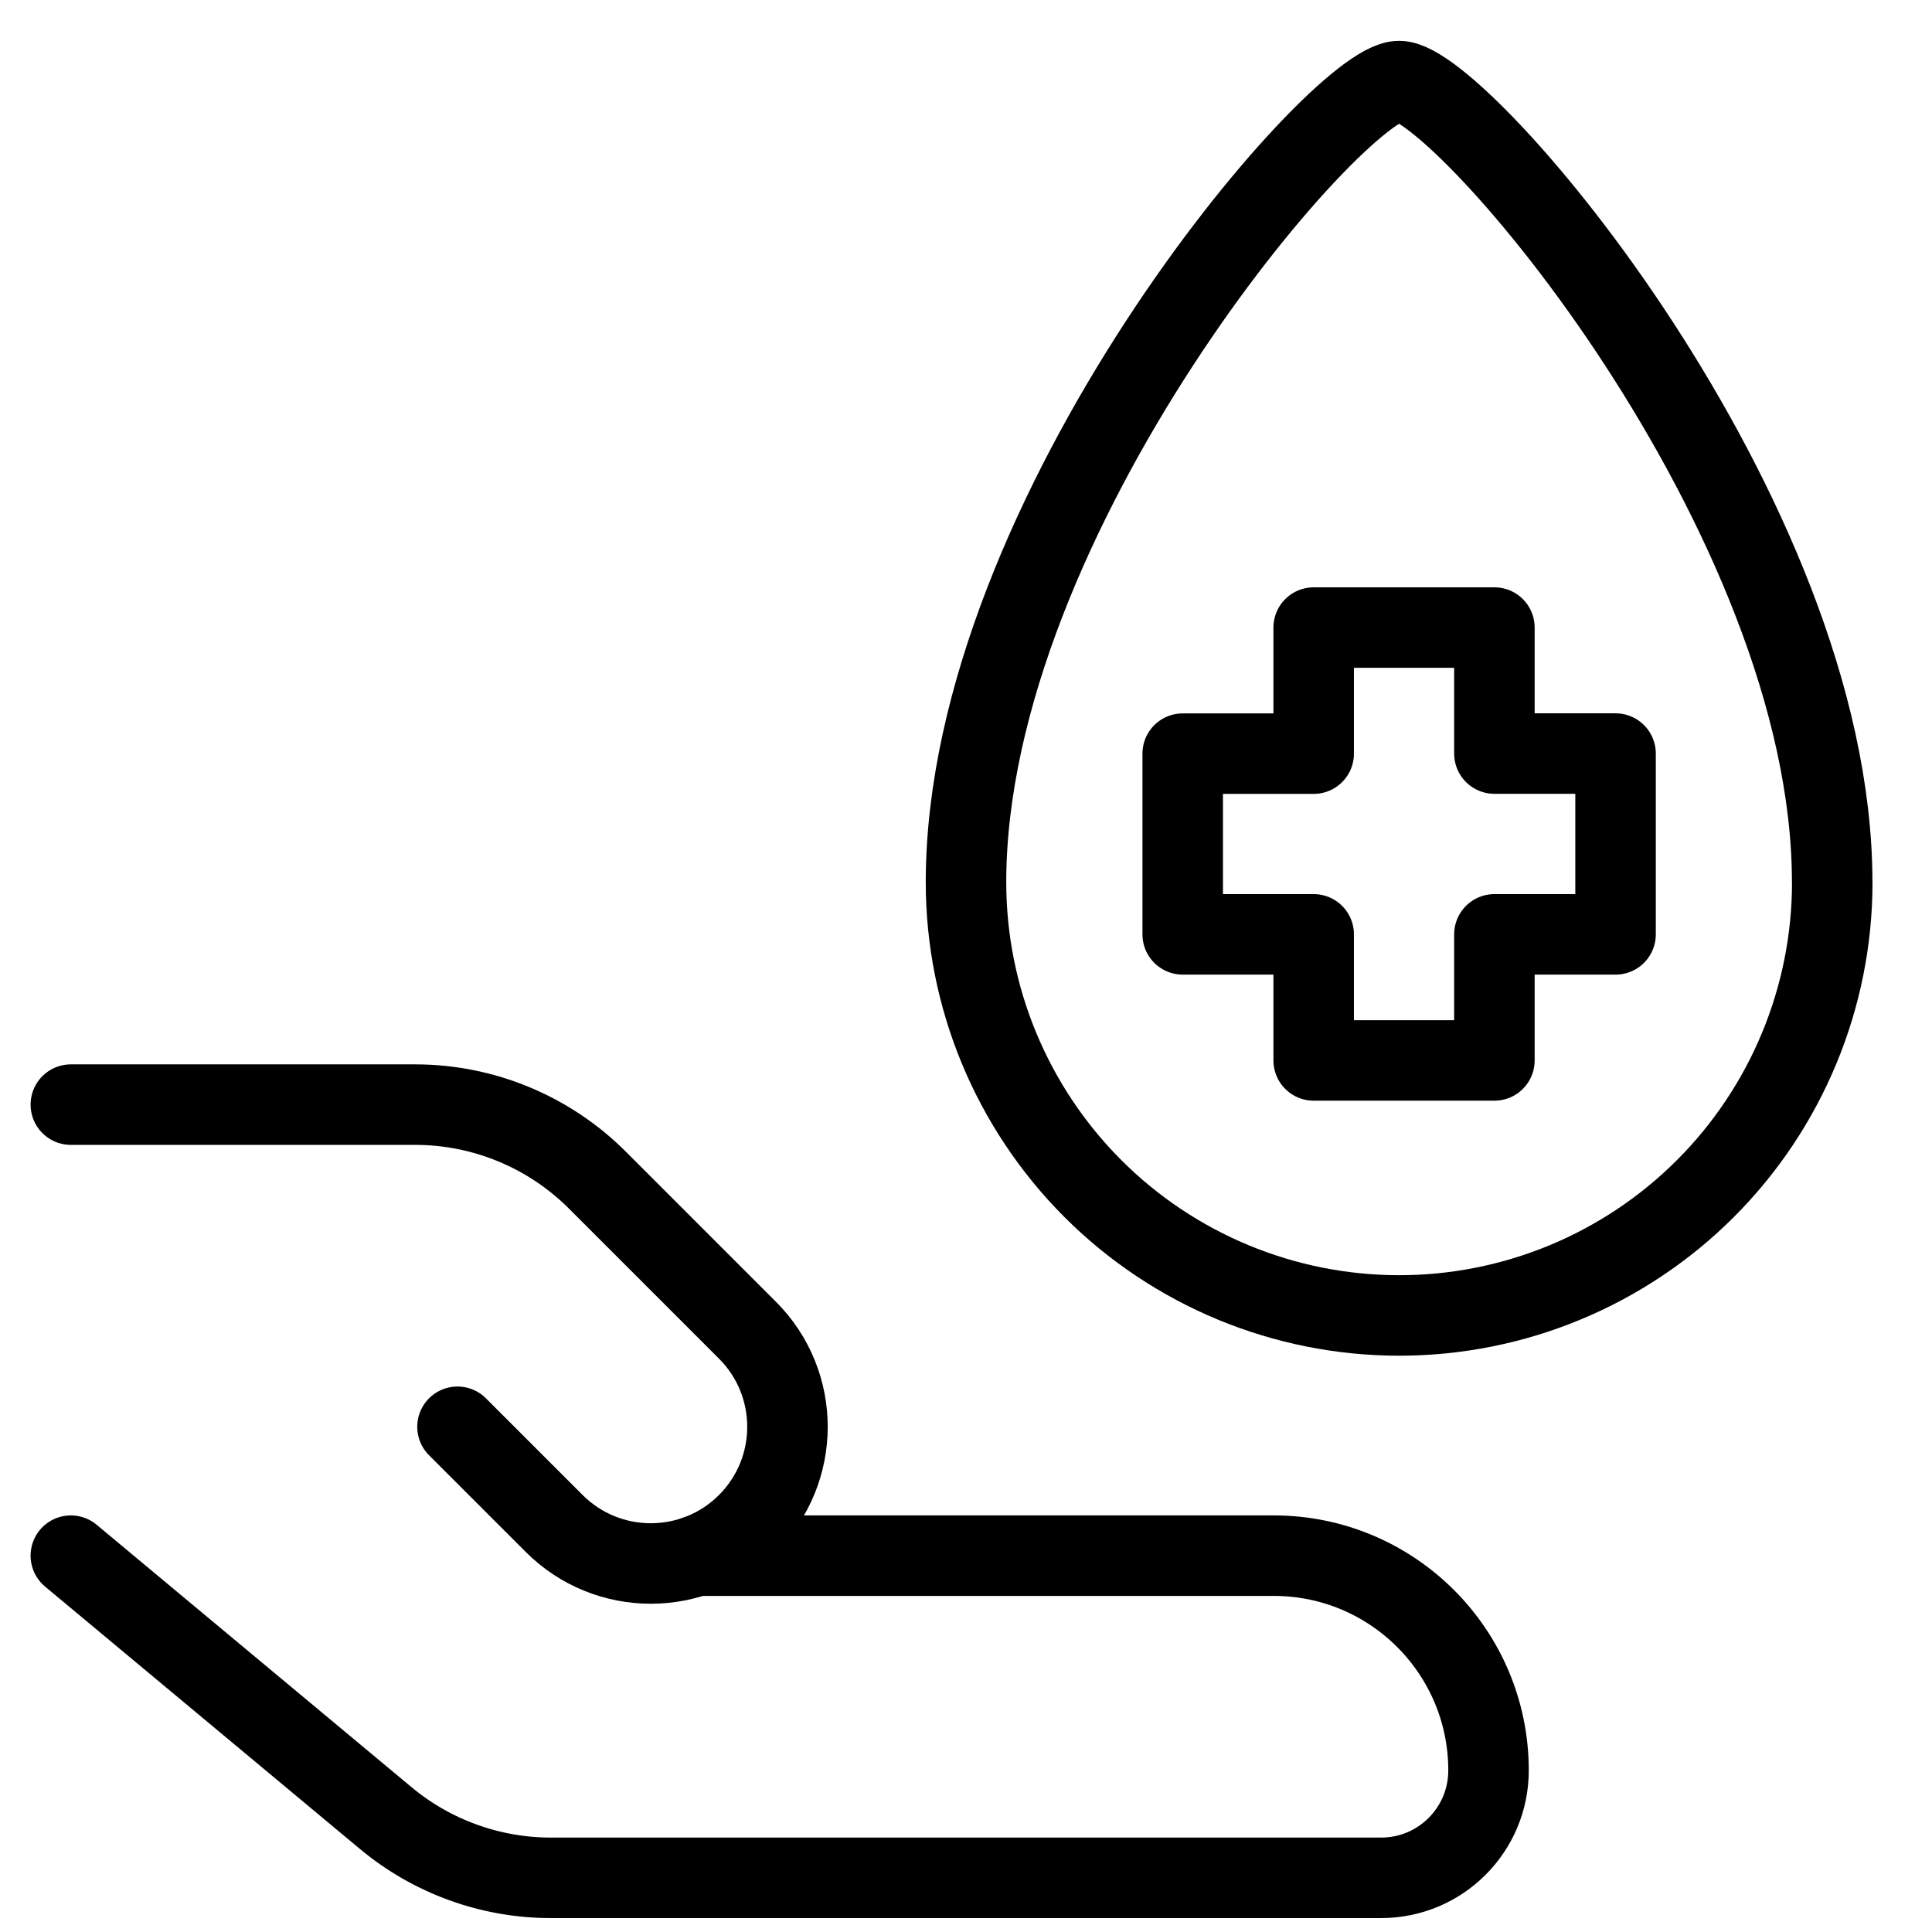
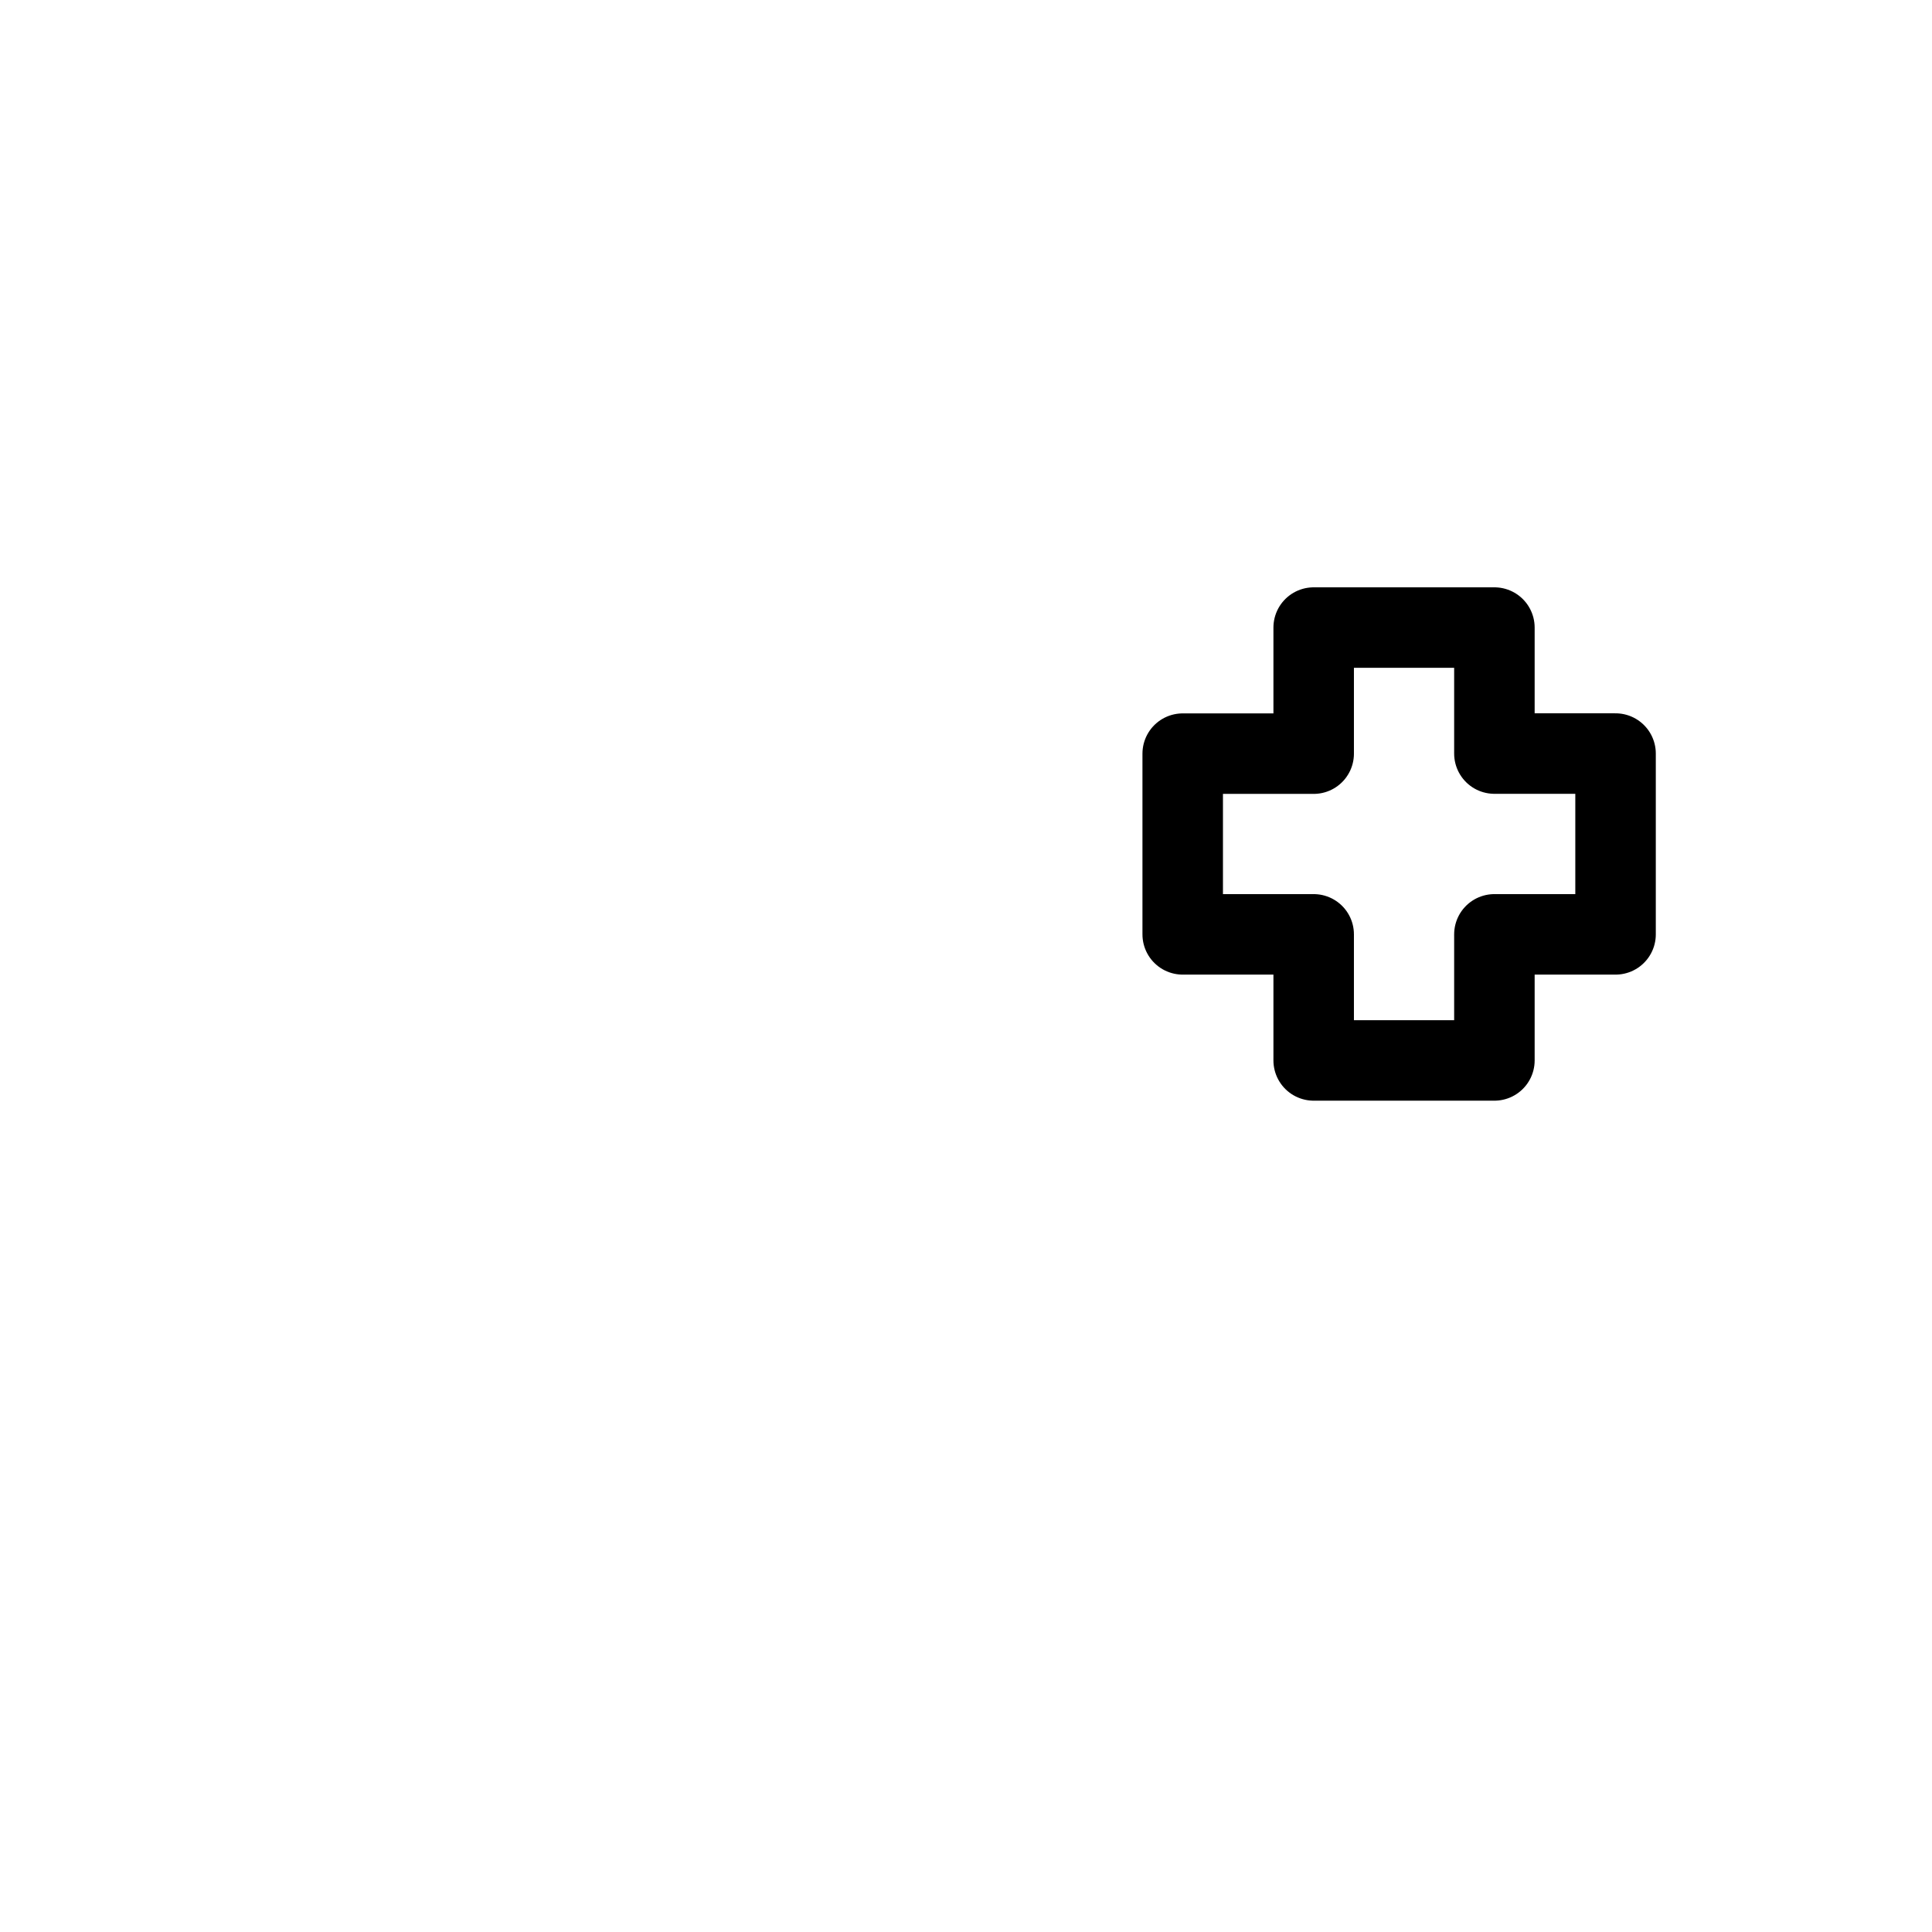
<svg xmlns="http://www.w3.org/2000/svg" fill="none" viewBox="0 0 24 24">
-   <path stroke="#000000" stroke-linecap="round" stroke-linejoin="round" d="M22.761 10.96c0 1.427 -0.567 2.796 -1.576 3.805 -1.009 1.009 -2.377 1.576 -3.804 1.576s-2.796 -0.567 -3.805 -1.576C12.567 13.755 12 12.387 12 10.96c0 -4.572 4.608 -9.953 5.38 -9.953s5.38 5.38 5.38 9.953Z" stroke-width="1" />
-   <path stroke="#000000" stroke-linecap="round" stroke-linejoin="round" d="m0.88 19.325 3.912 3.26c0.575 0.479 1.301 0.742 2.05 0.742l10.315 0c0.737 0 1.334 -0.597 1.334 -1.334 0 -1.474 -1.195 -2.668 -2.668 -2.668H8.652" stroke-width="1" />
-   <path stroke="#000000" stroke-linecap="round" stroke-linejoin="round" d="m5.683 17.724 1.201 1.201c0.663 0.663 1.738 0.663 2.401 0 0.663 -0.663 0.663 -1.738 0 -2.401l-1.864 -1.864c-0.6 -0.6 -1.415 -0.938 -2.264 -0.938H0.88" stroke-width="1" />
  <path stroke="#000000" stroke-linecap="round" stroke-linejoin="round" d="M18.564 7.796H16.319l0 1.566 -1.627 0 0 2.245 1.627 0 0 1.566h2.245v-1.566l1.505 0V9.361l-1.505 0V7.796Z" stroke-width="1" />
</svg>